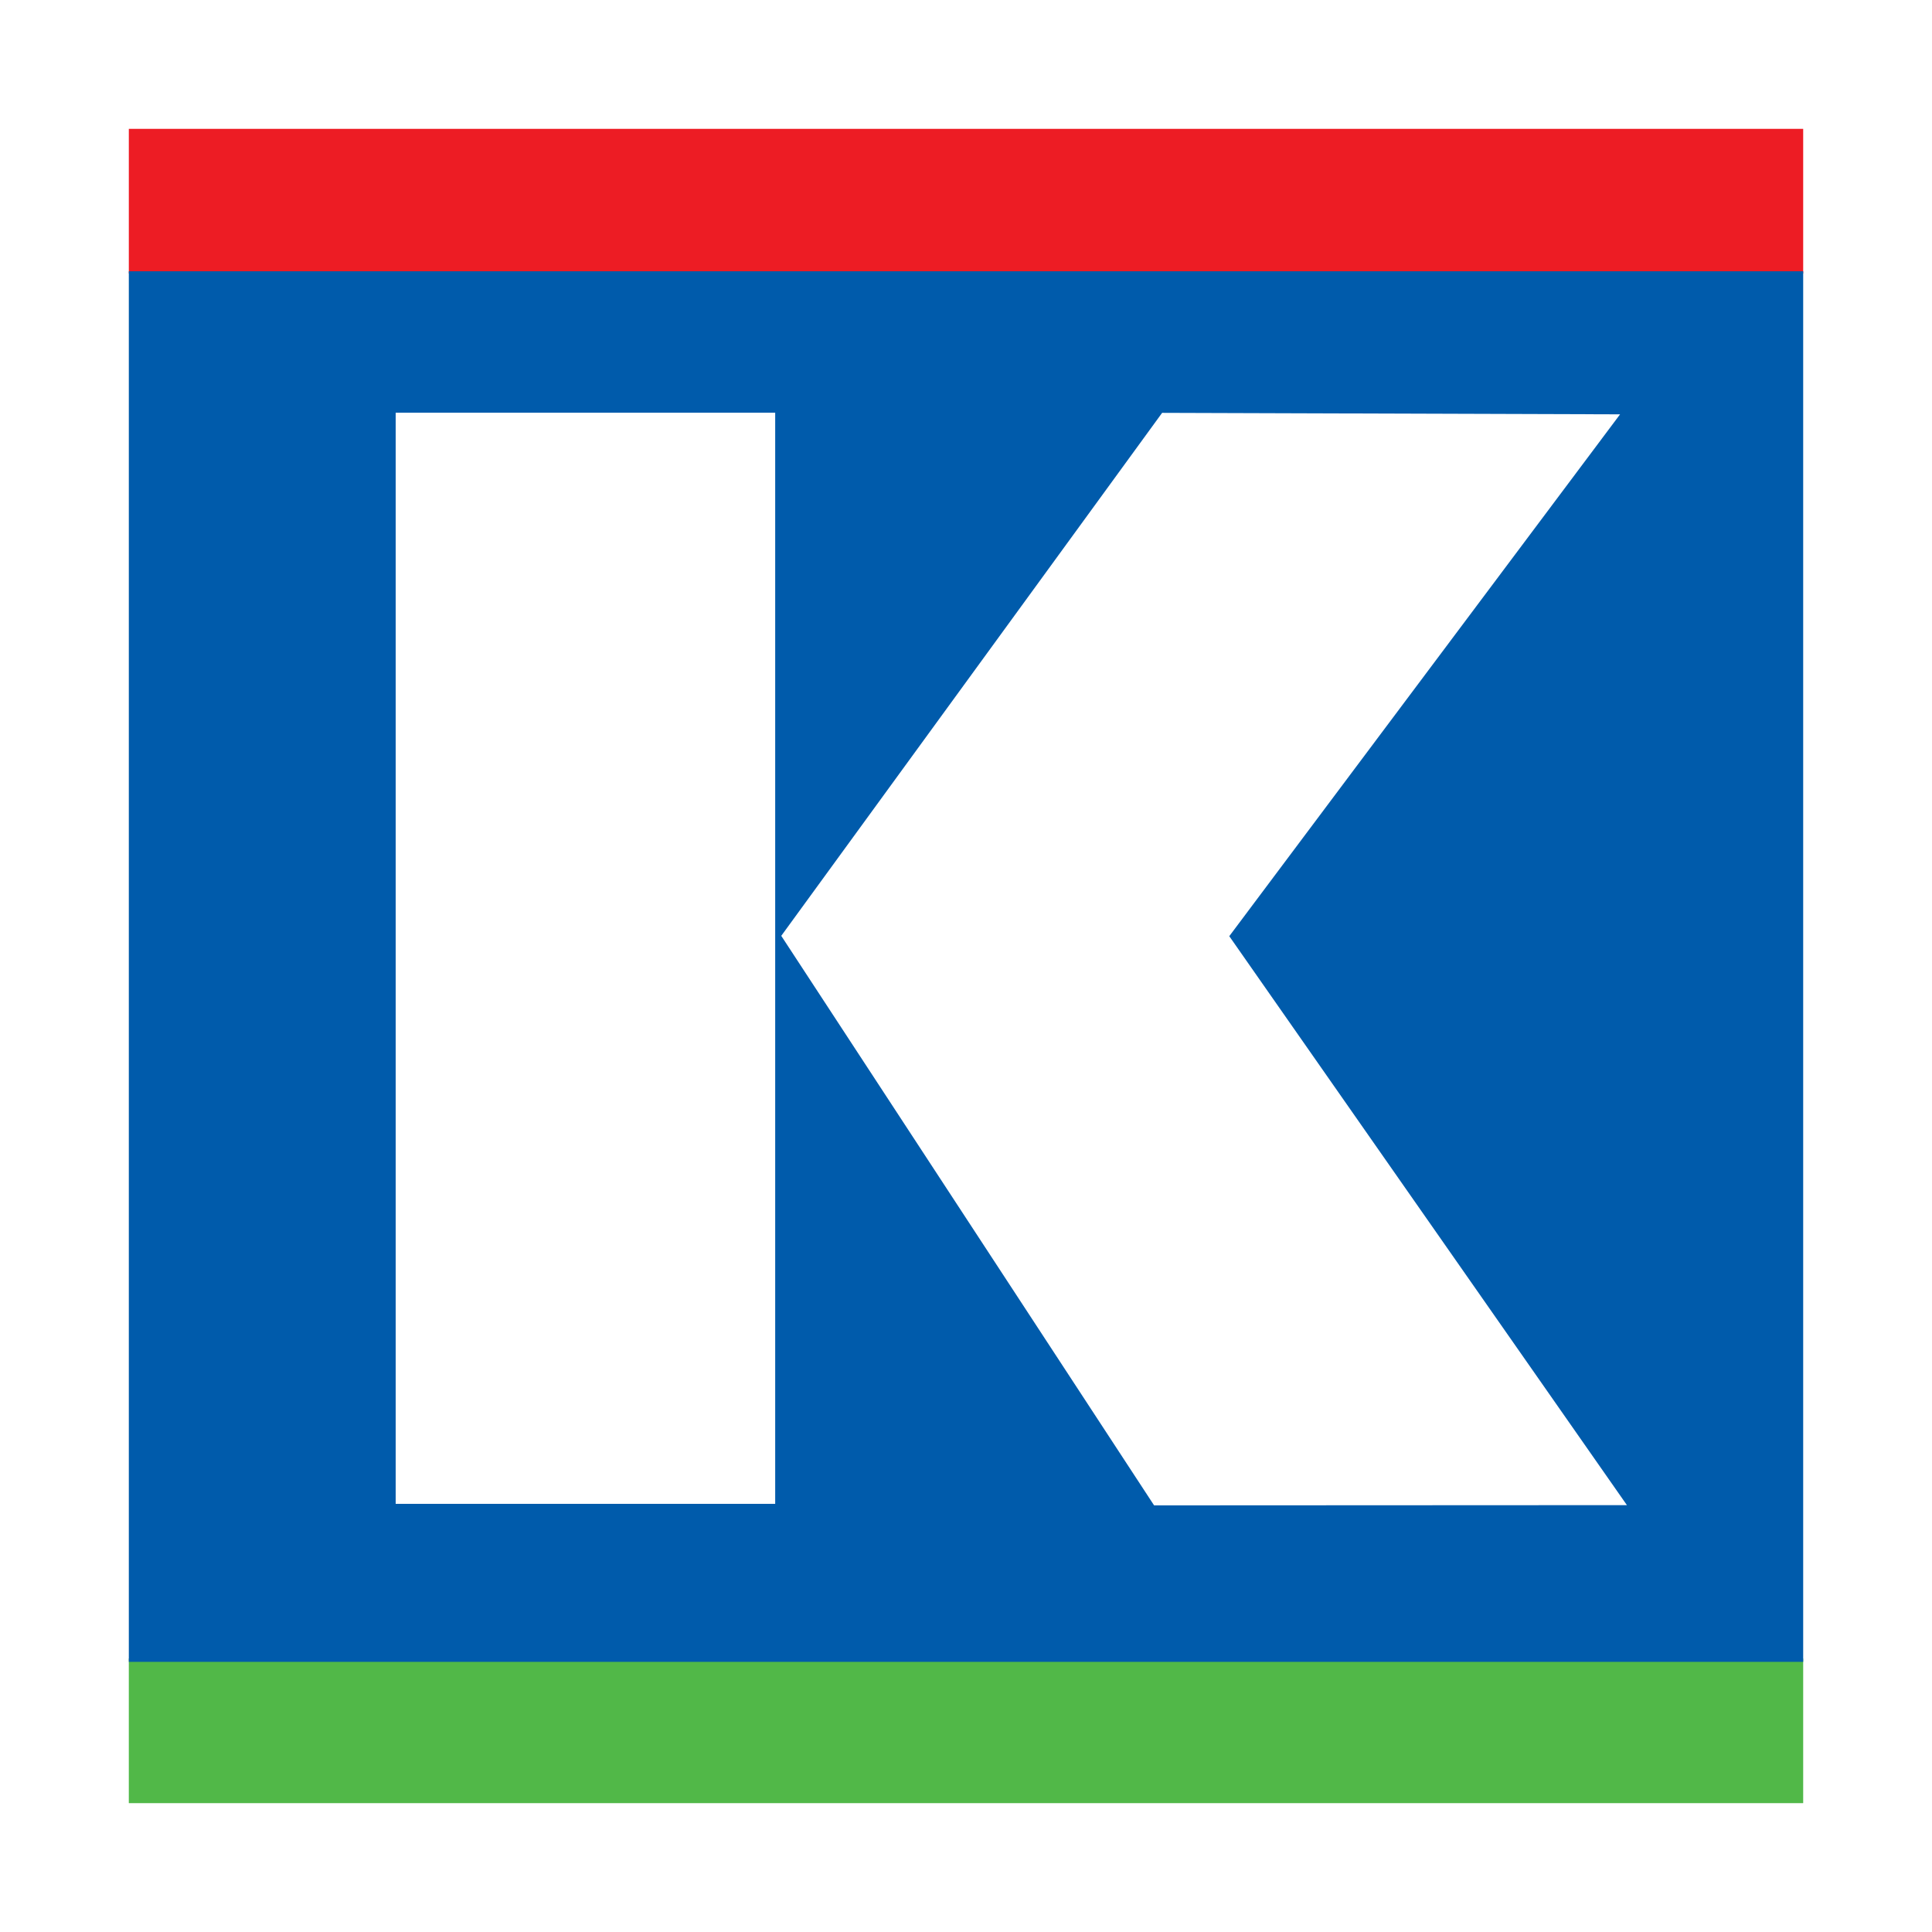
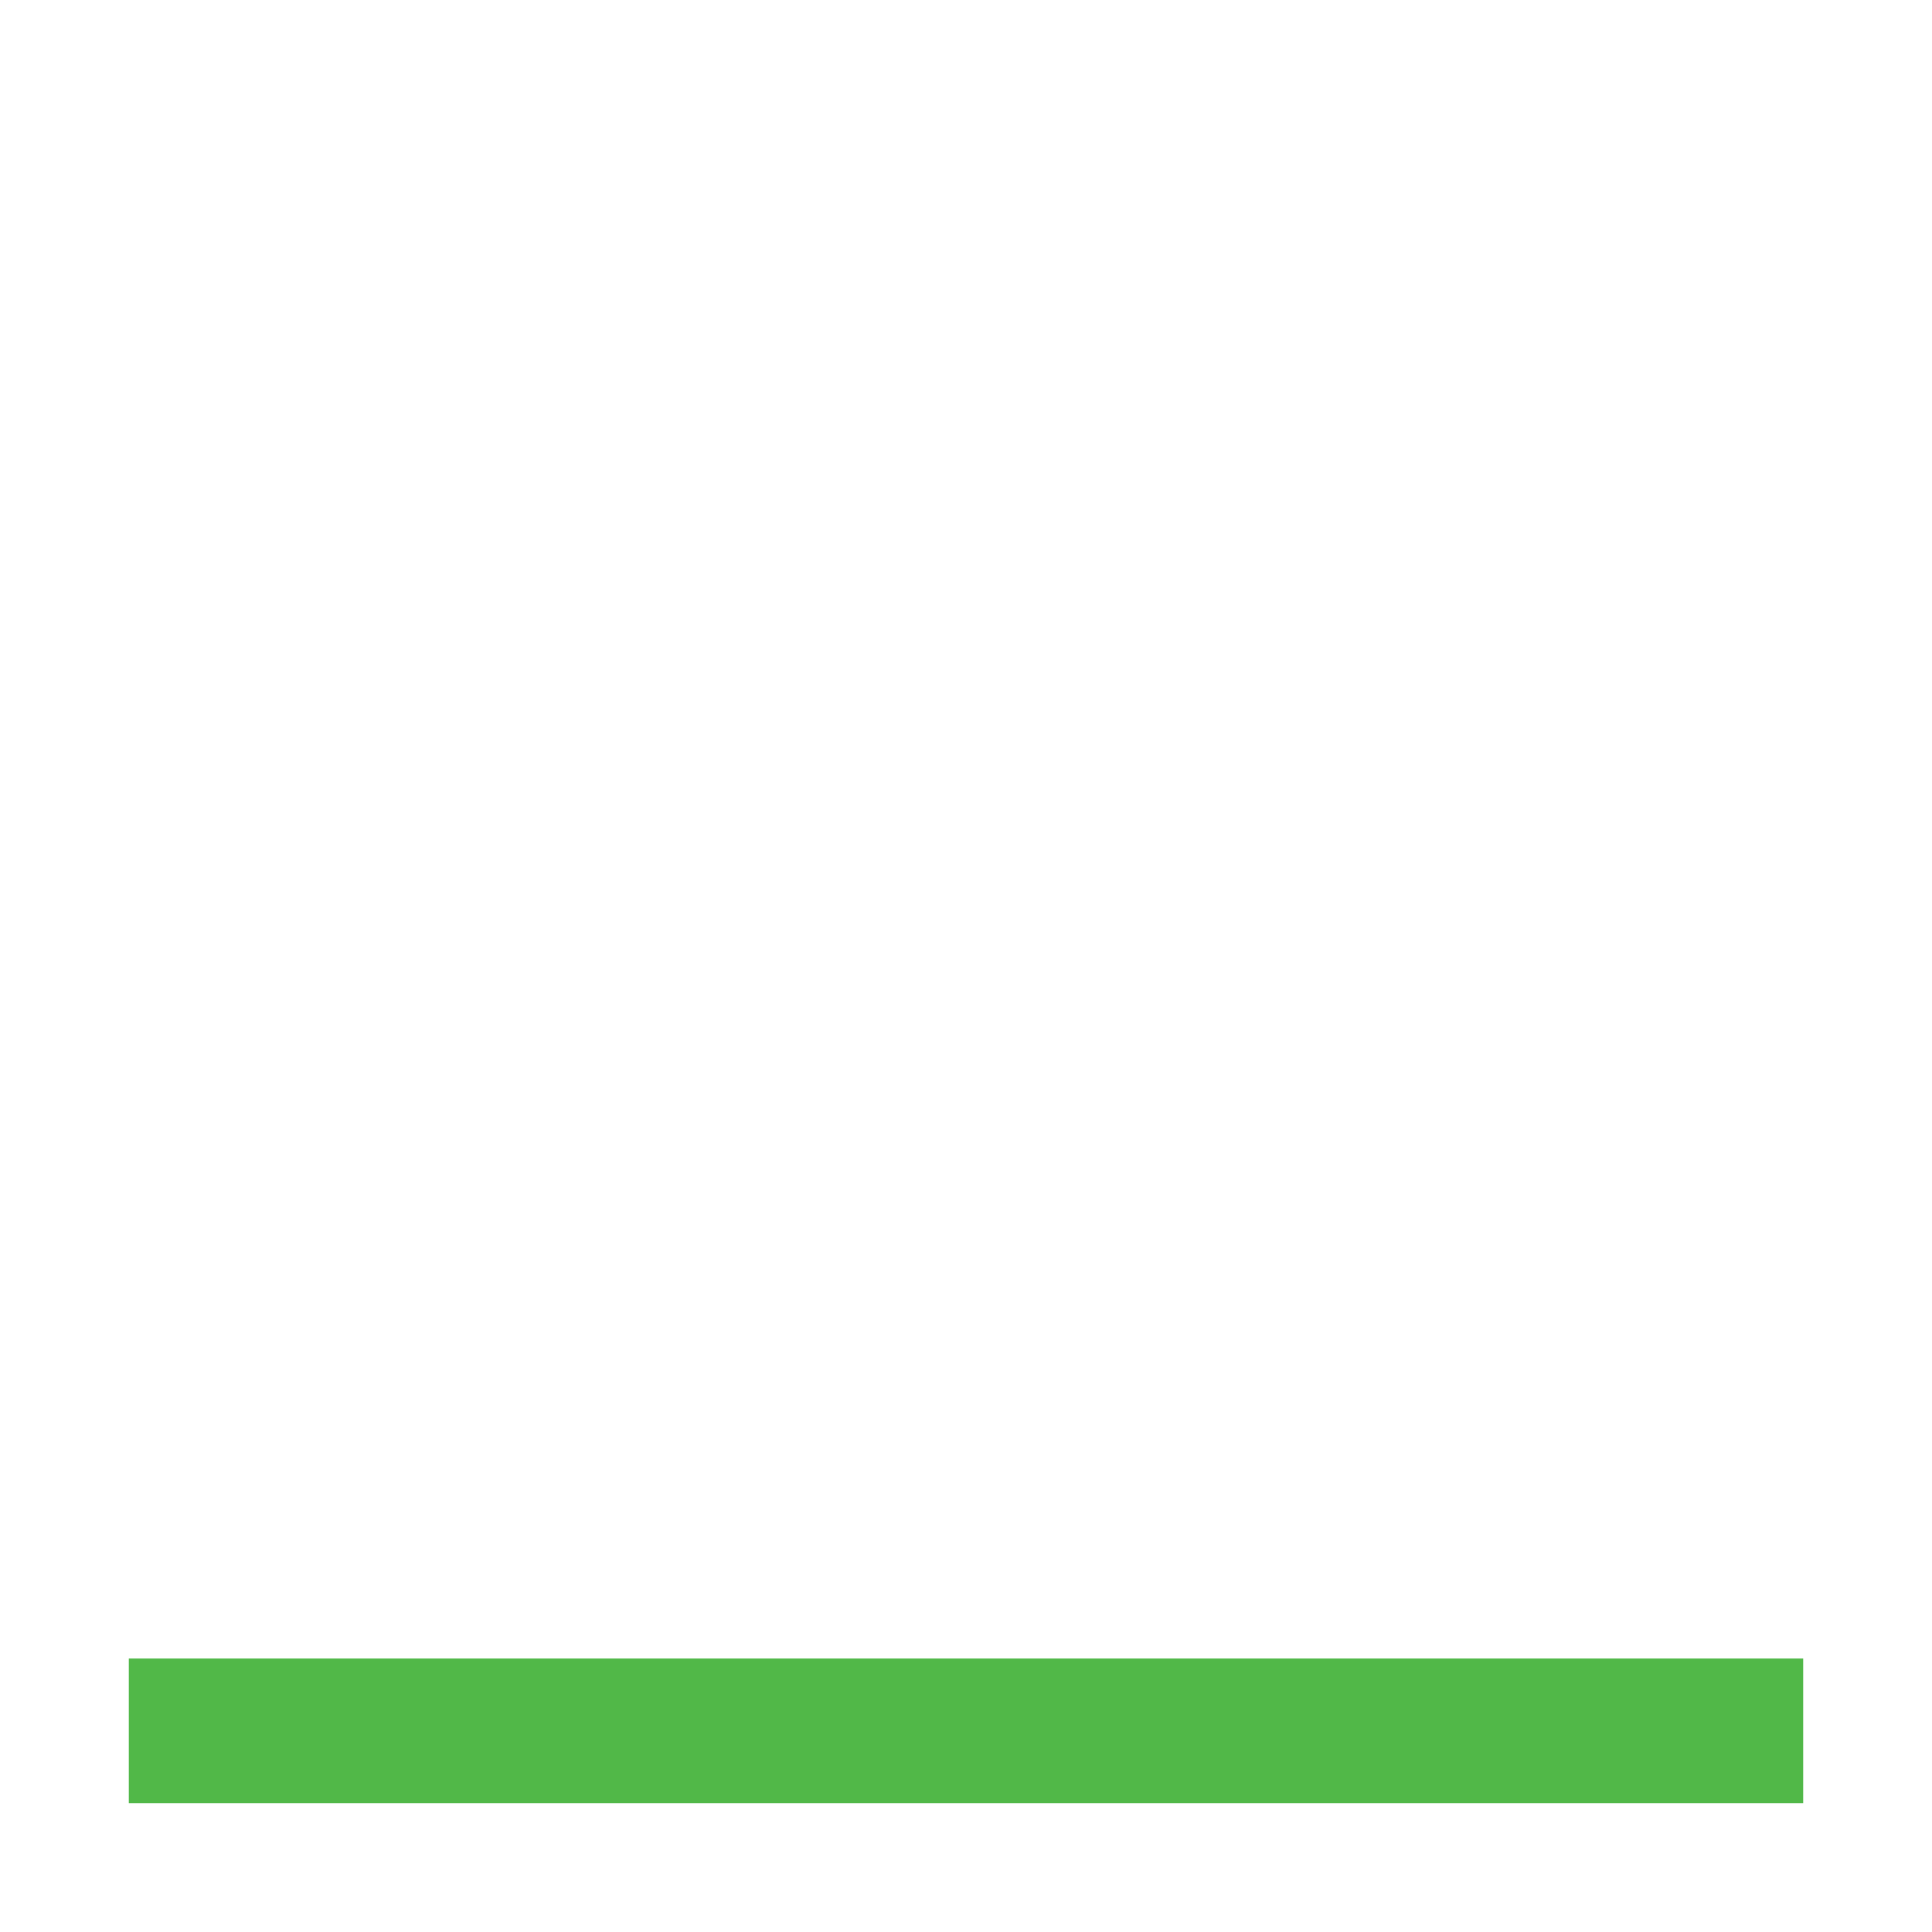
<svg xmlns="http://www.w3.org/2000/svg" version="1.0" id="Layer_1" x="0px" y="0px" width="192.756px" height="192.756px" viewBox="0 0 192.756 192.756" enable-background="new 0 0 192.756 192.756" xml:space="preserve">
  <g>
    <polygon fill-rule="evenodd" clip-rule="evenodd" fill="#FFFFFF" points="0,0 192.756,0 192.756,192.756 0,192.756 0,0  " />
-     <polygon fill-rule="evenodd" clip-rule="evenodd" fill="#ED1C24" points="12.853,12.855 179.904,12.855 179.904,27.285    12.853,27.285 12.853,12.855 12.853,12.855  " />
    <polygon fill-rule="evenodd" clip-rule="evenodd" fill="#51B848" points="12.852,165.471 179.904,165.471 179.904,179.9    12.852,179.9 12.852,165.471 12.852,165.471  " />
-     <polygon fill-rule="evenodd" clip-rule="evenodd" fill="#005BAB" points="12.853,27.066 179.904,27.066 179.904,165.803    12.853,165.803 12.853,27.066 12.853,27.066  " />
-     <polygon fill-rule="evenodd" clip-rule="evenodd" fill="#FFFFFF" points="39.477,41.174 77.341,41.174 77.341,150.039    39.477,150.039 39.477,41.174 39.477,41.174  " />
    <polygon fill-rule="evenodd" clip-rule="evenodd" fill="#FFFFFF" points="115.945,41.19 161.634,41.338 122.645,93.403    162.318,150.168 115.144,150.191 77.946,93.369 115.945,41.19 115.945,41.19  " />
  </g>
</svg>